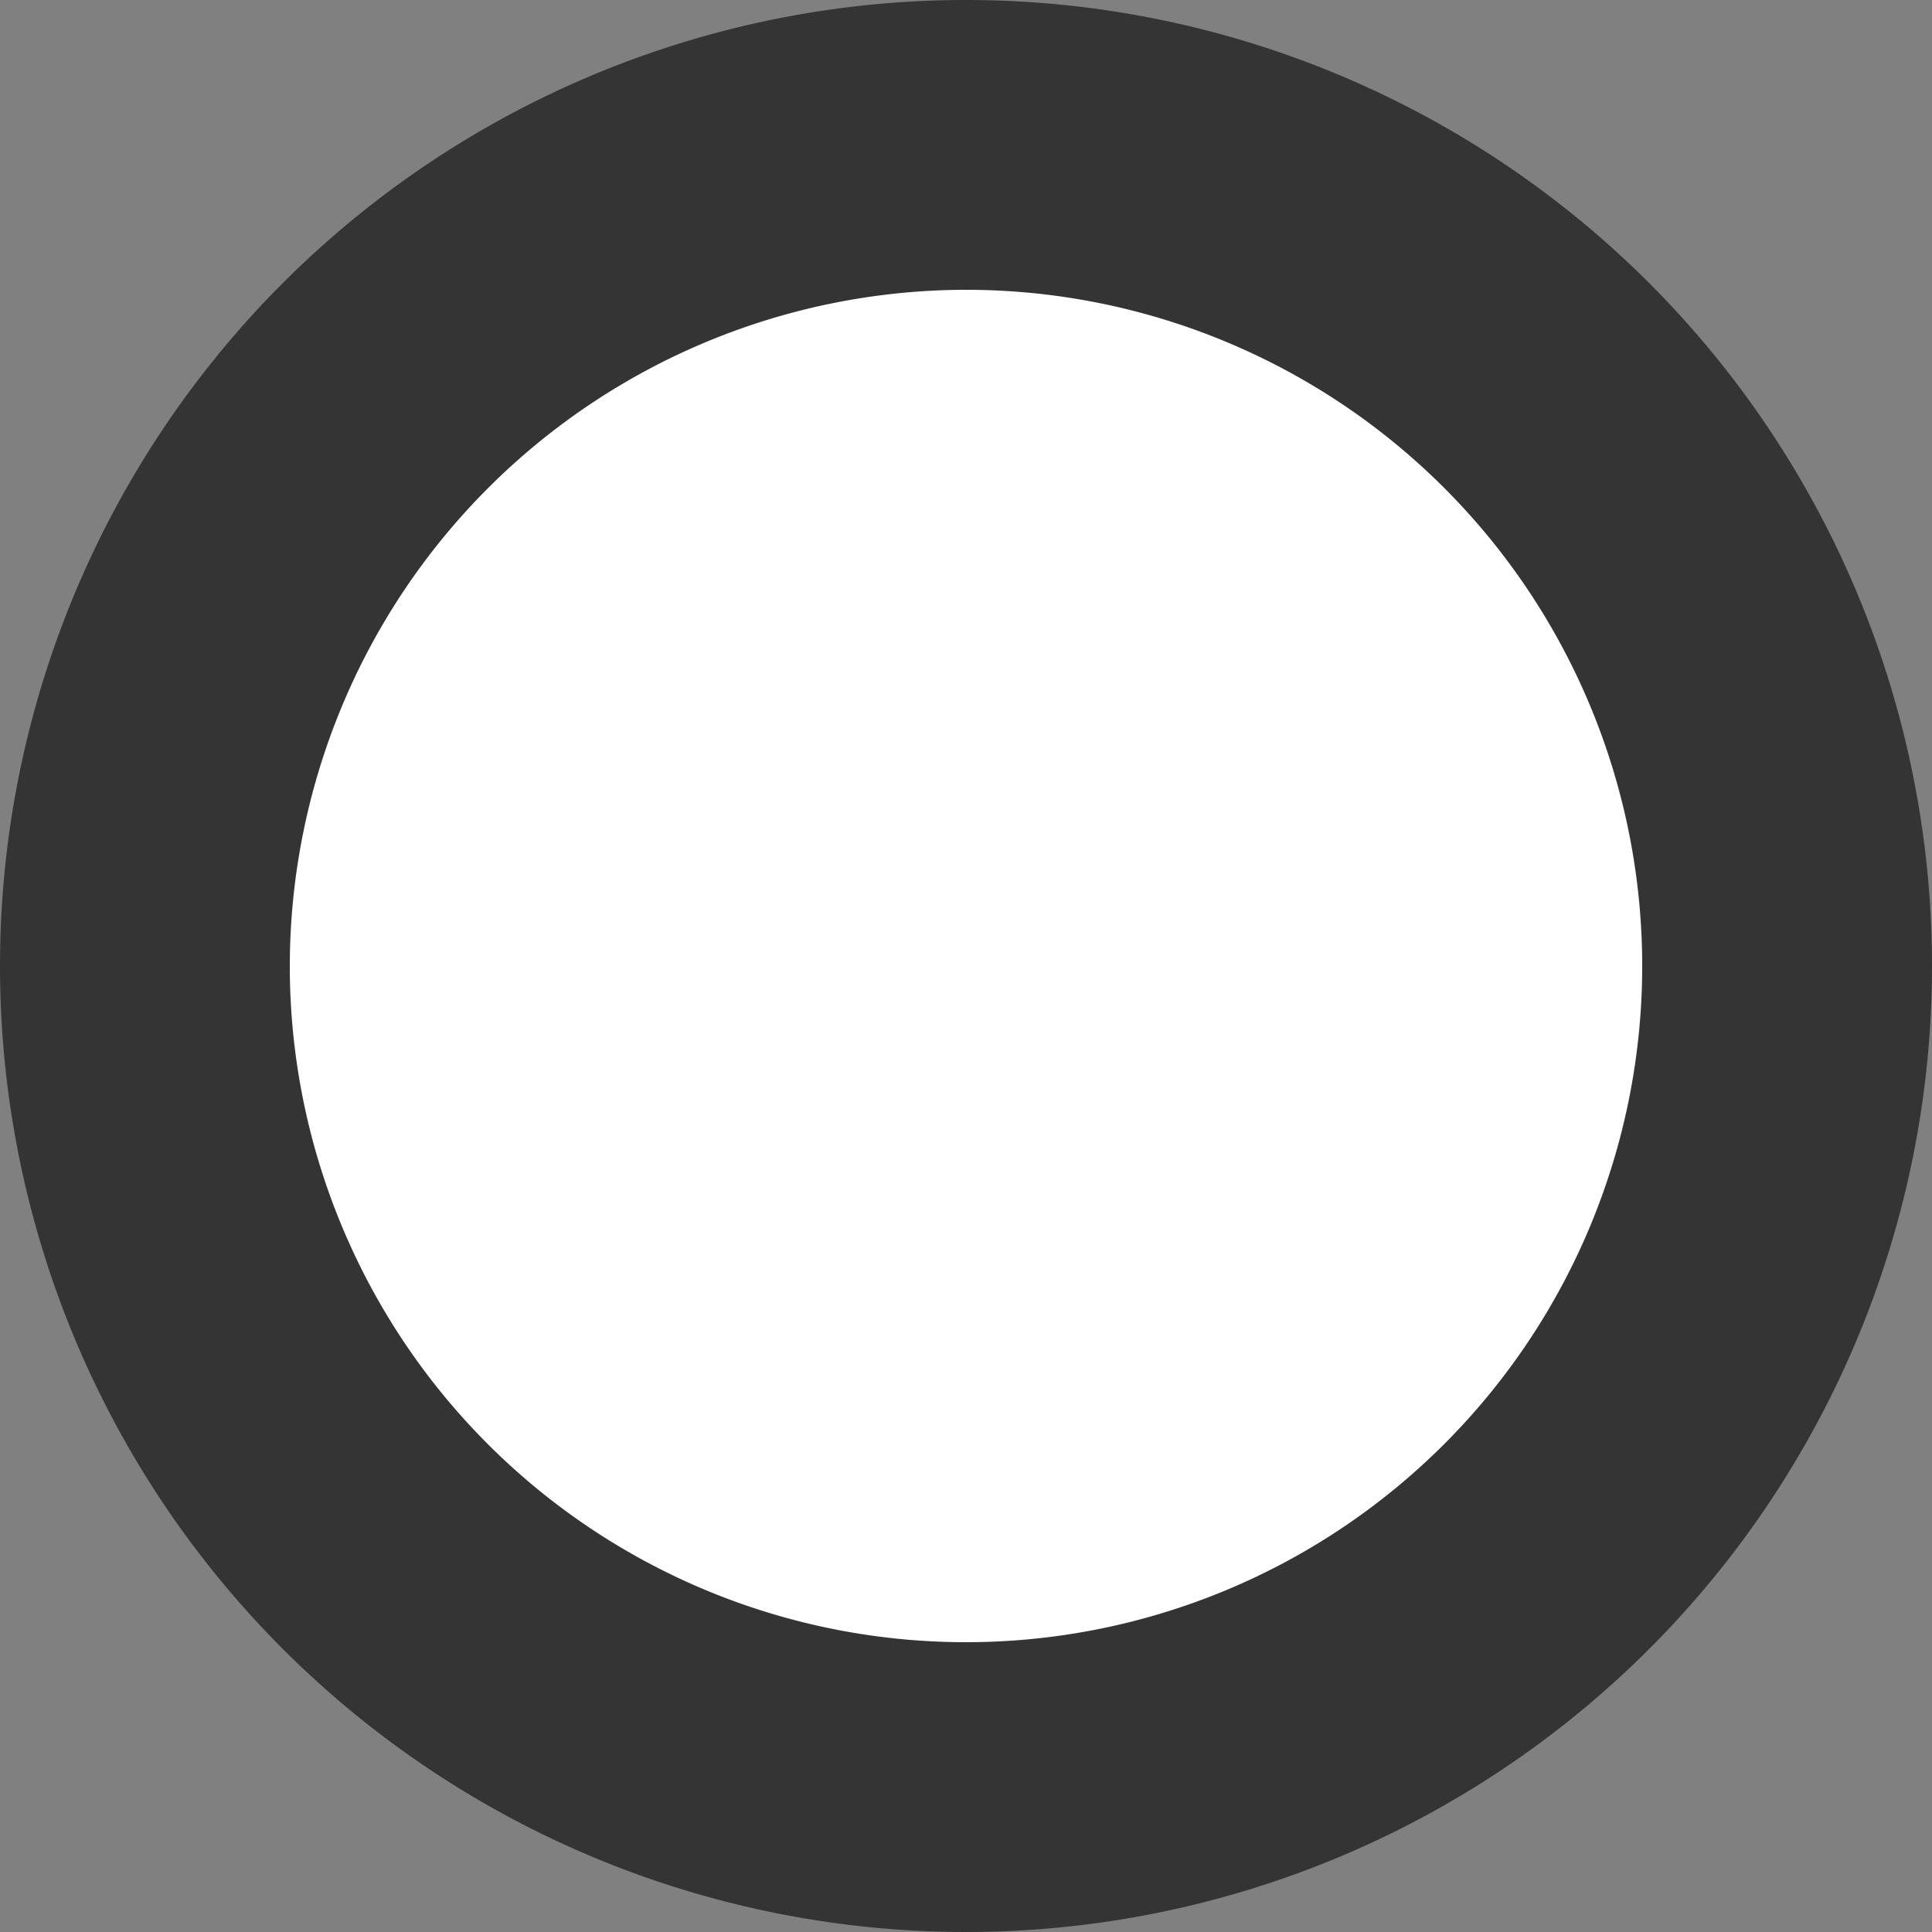
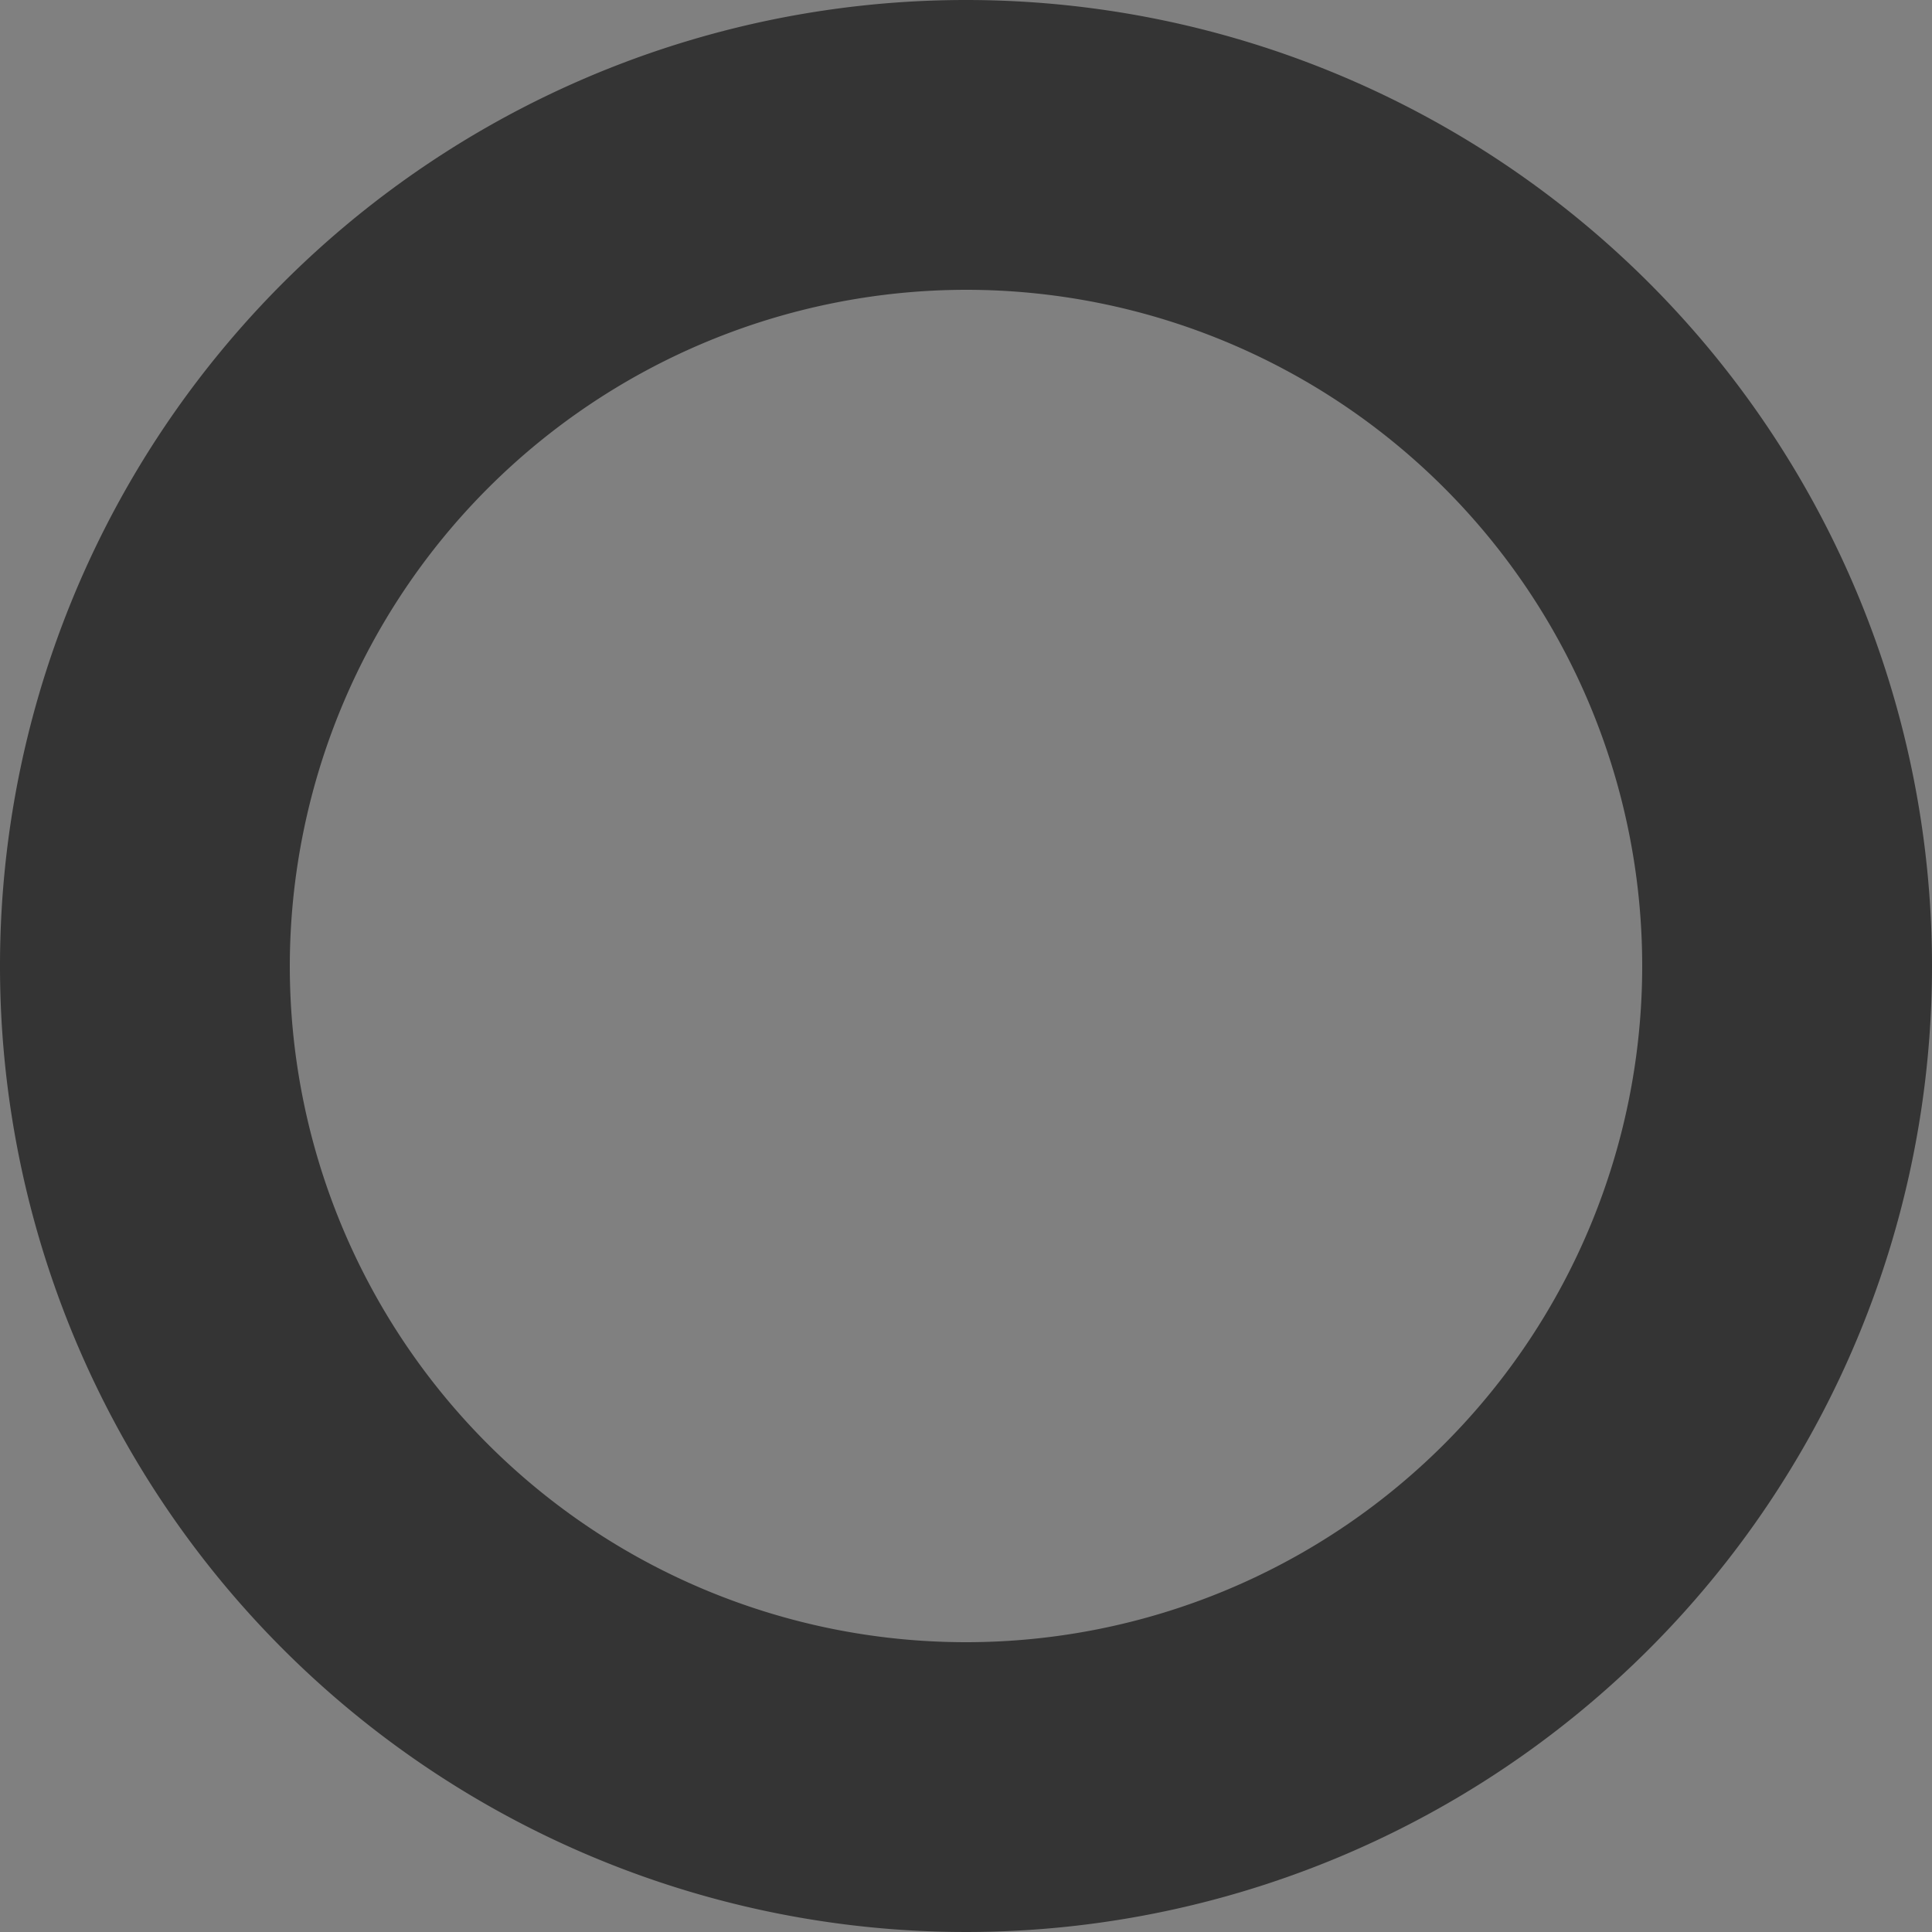
<svg xmlns="http://www.w3.org/2000/svg" viewBox="0 0 20 20">
  <rect x="0" y="0" width="20" height="20" fill="#808080" stroke="none" />
  <defs>
    <style>
      .a {
        fill: #fff;
      }

      .b {
        fill: #343434;
      }
    </style>
  </defs>
  <g>
-     <circle class="a" cx="10" cy="10" r="8.5" />
    <path class="b" d="M10,3a7,7,0,1,1-7,7,7.008,7.008,0,0,1,7-7m0-3A10,10,0,1,0,20,10,10,10,0,0,0,10,0Z" />
  </g>
</svg>